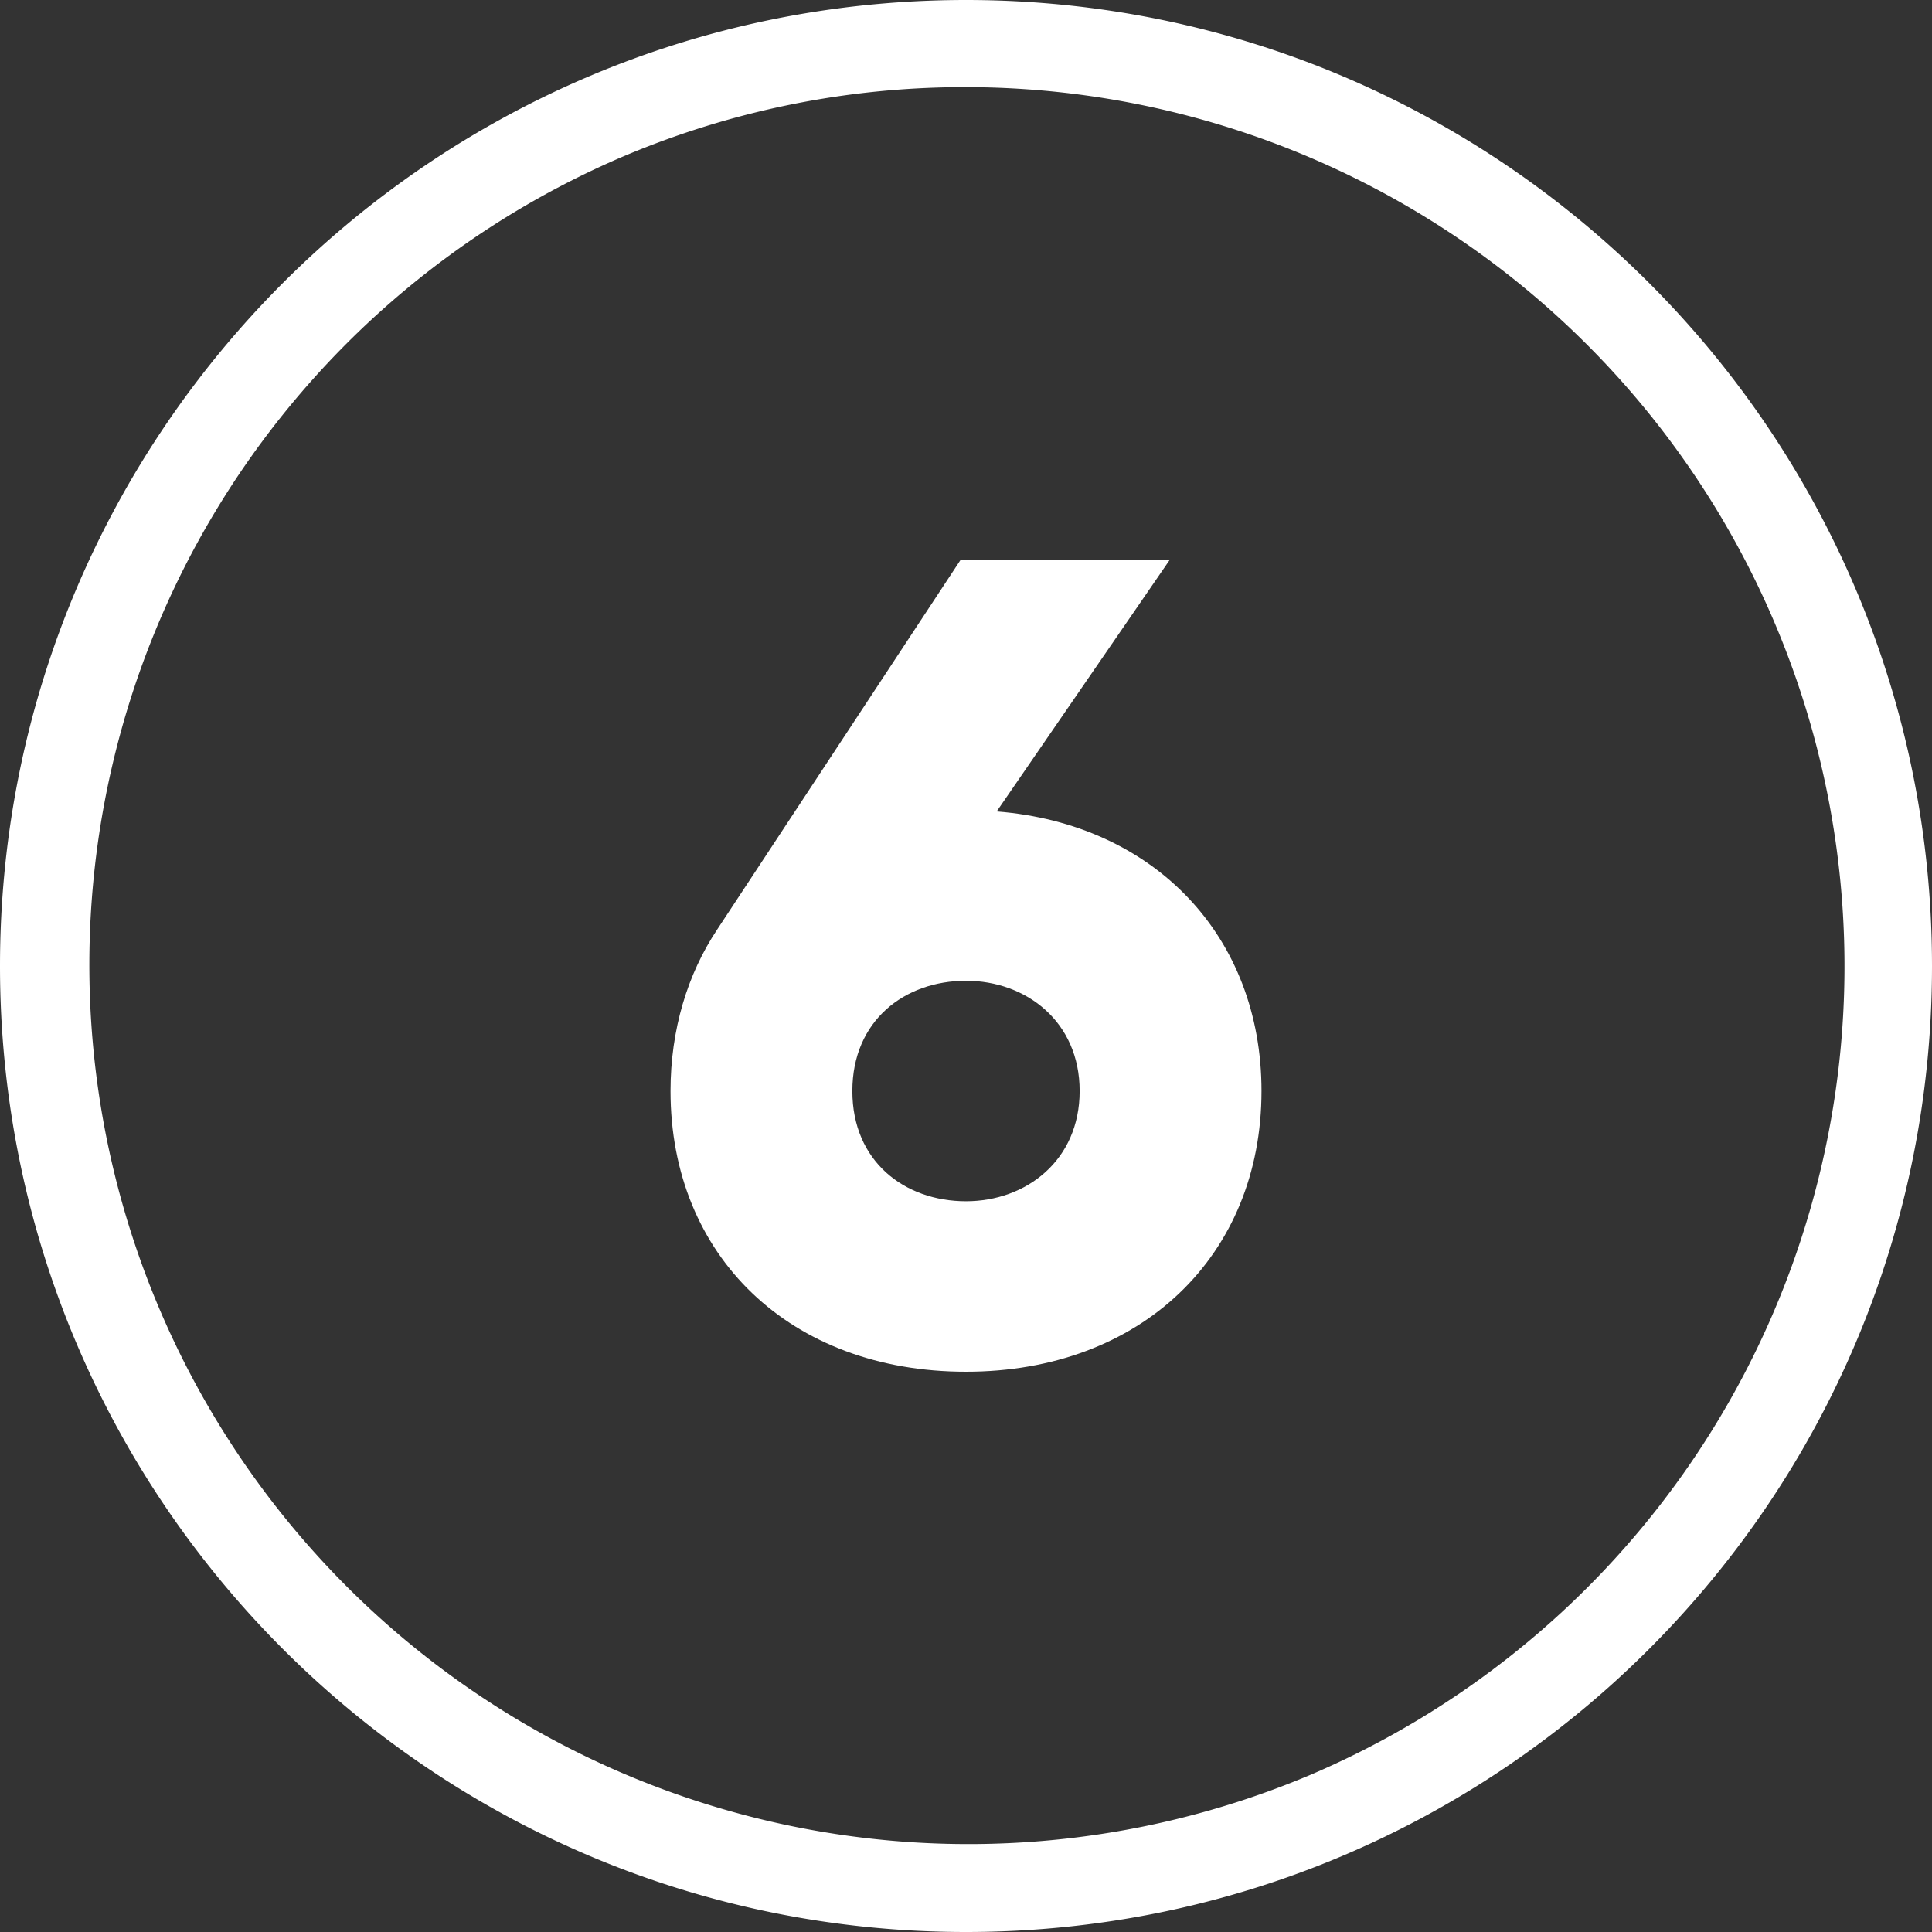
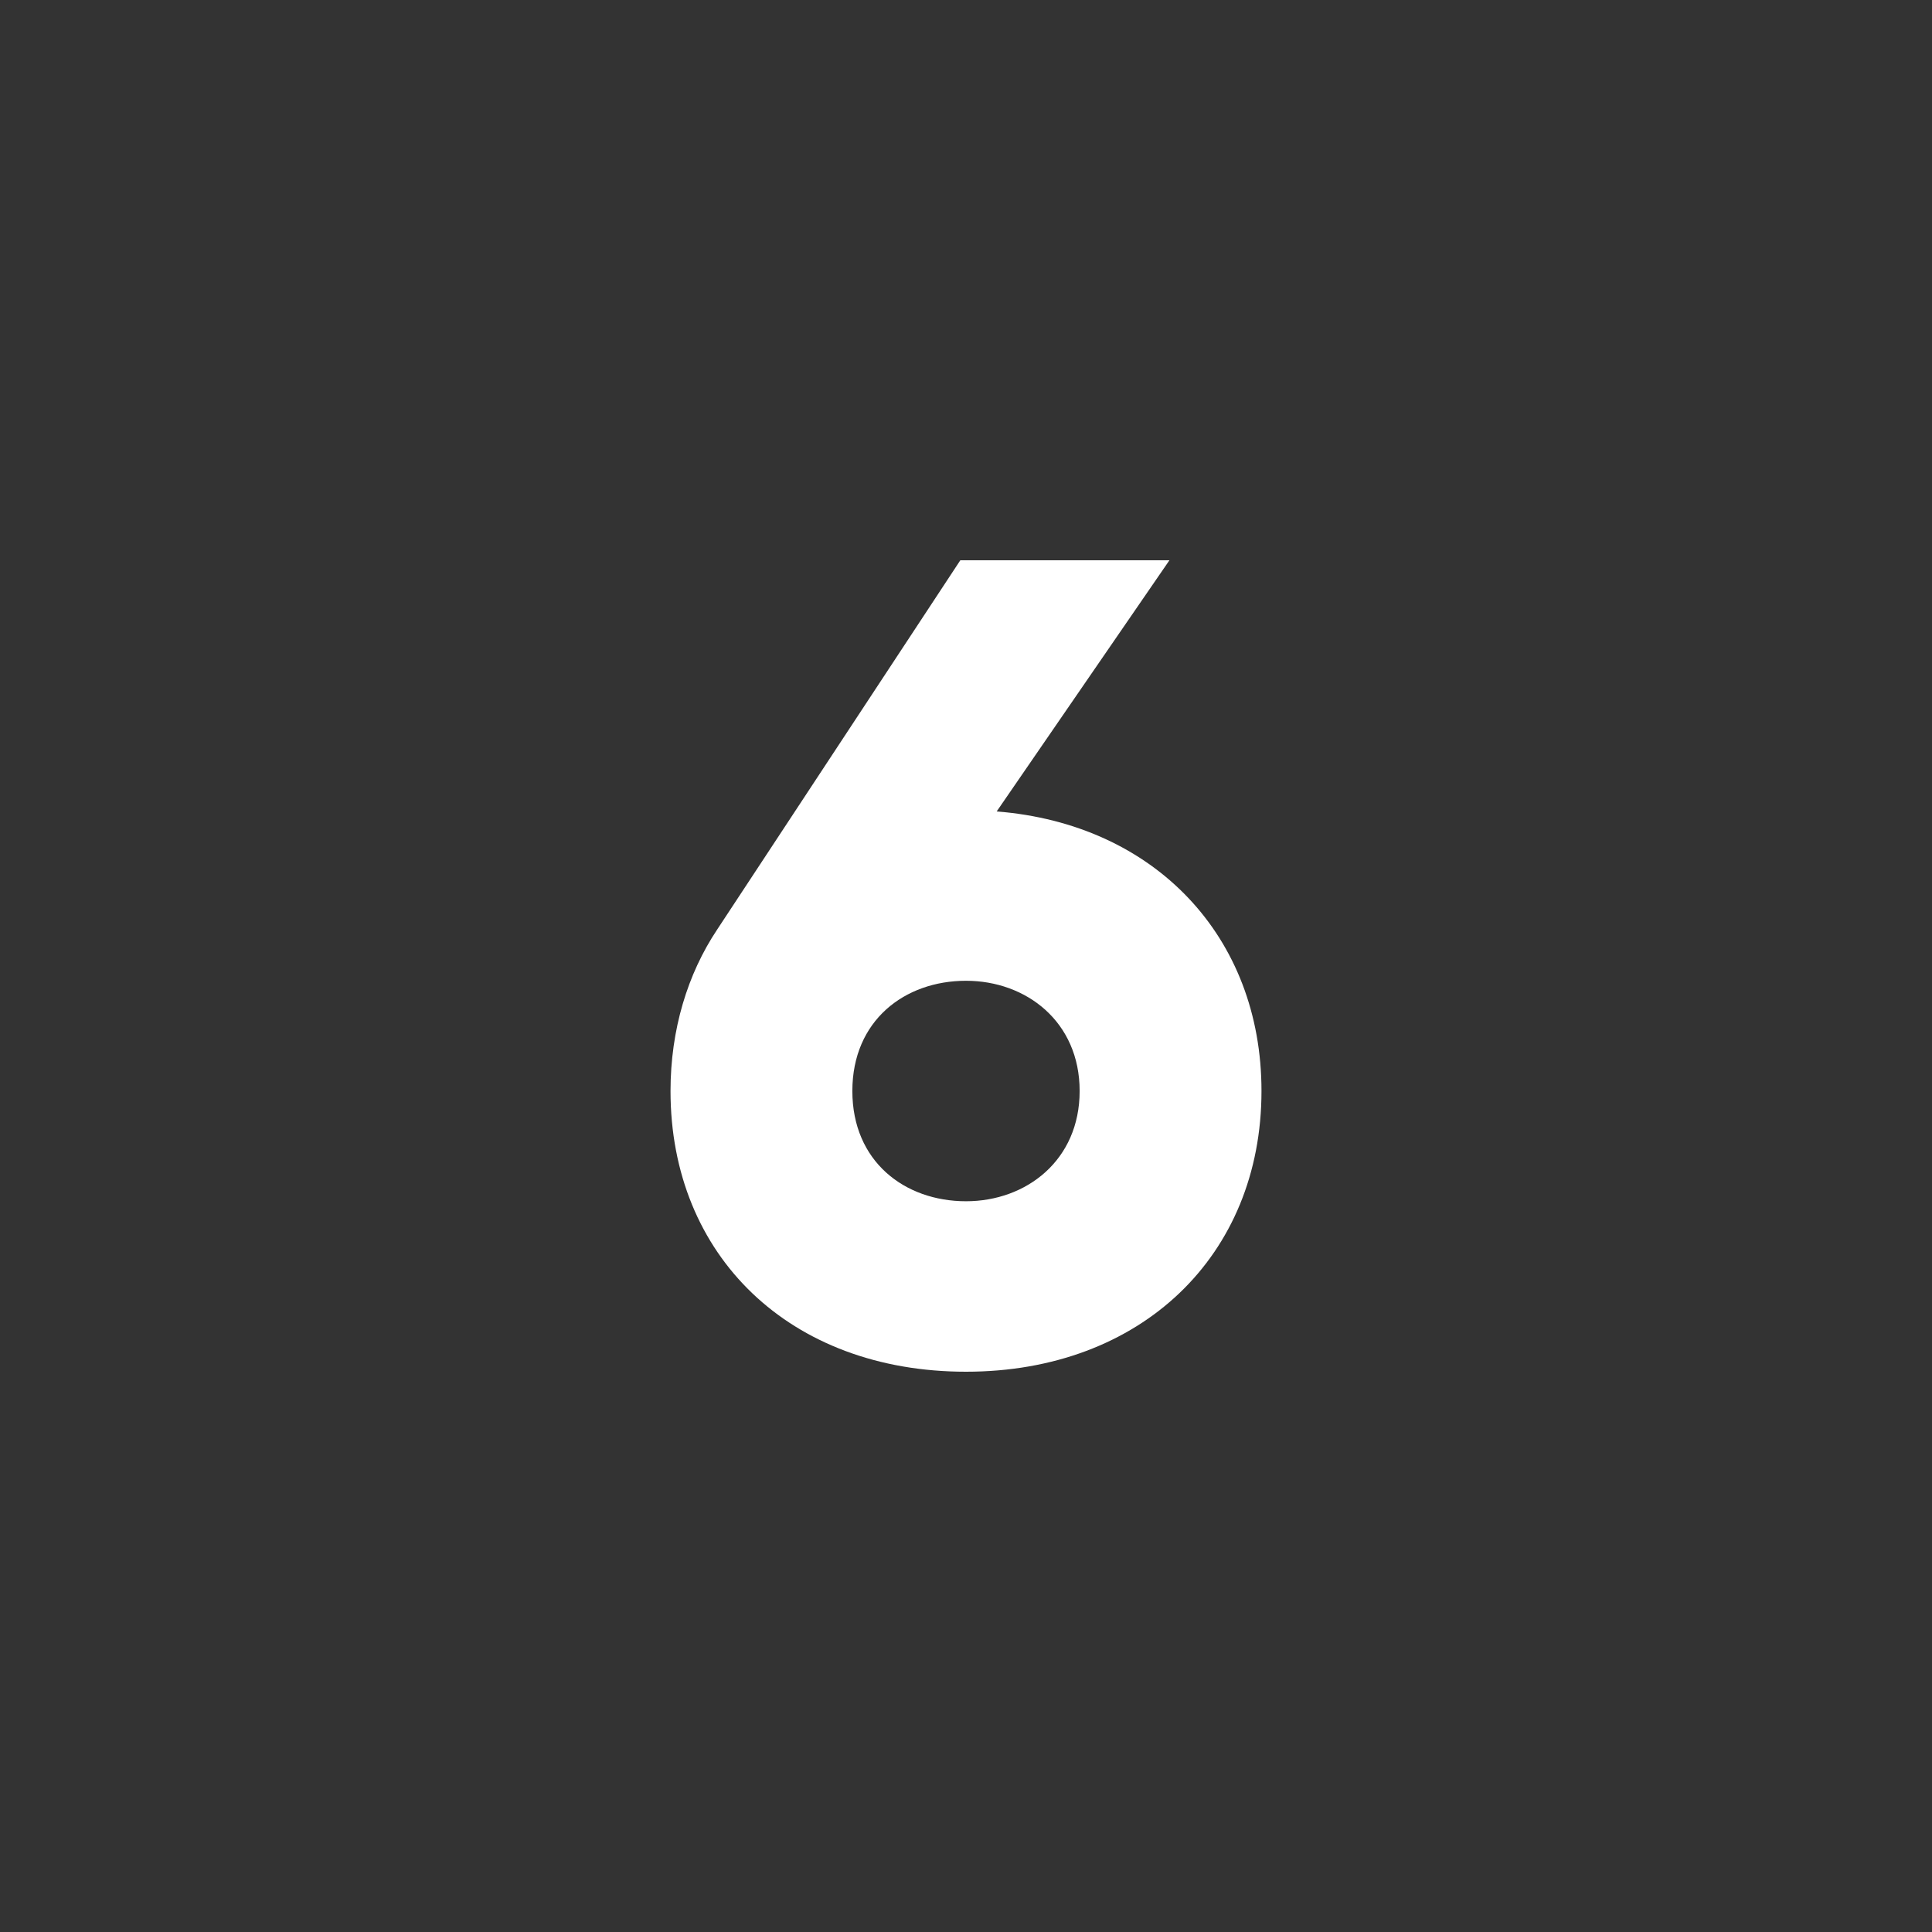
<svg xmlns="http://www.w3.org/2000/svg" width="512" height="512" x="0" y="0" viewBox="0 0 510 510" style="enable-background:new 0 0 512 512" xml:space="preserve" class="">
  <rect x="0" y="0" width="510" height="510" fill="#333333" stroke="none" />
  <g>
    <g data-name="Layer 2">
      <g data-name="07.number_6">
-         <path d="M255 23a232.07 232.07 0 0 1 90.3 445.78A232.07 232.07 0 0 1 164.7 41.22 230.57 230.57 0 0 1 255 23m0-23C114.17 0 0 114.17 0 255c0 140.83 114.17 255 255 255 140.83 0 255-114.17 255-255C510 114.17 395.83 0 255 0z" fill="#ffffff" opacity="1" data-original="#000000" />
        <path d="M333 288c0 43.5-31.8 74.1-78 74.1-46.5 0-78-30.6-78-74.1 0-16.2 4.5-30.9 12.3-42.6l64.2-97.5h55.2l-45.6 66.3c41.7 3.3 69.9 33 69.9 73.8zm-48 0c0-18.3-14.1-29.1-30-29.1-16.2 0-30 10.5-30 29.1s13.8 29.1 30 29.1c15.9 0 30-10.8 30-29.1z" fill="#ffffff" opacity="1" data-original="#000000" />
      </g>
    </g>
  </g>
</svg>